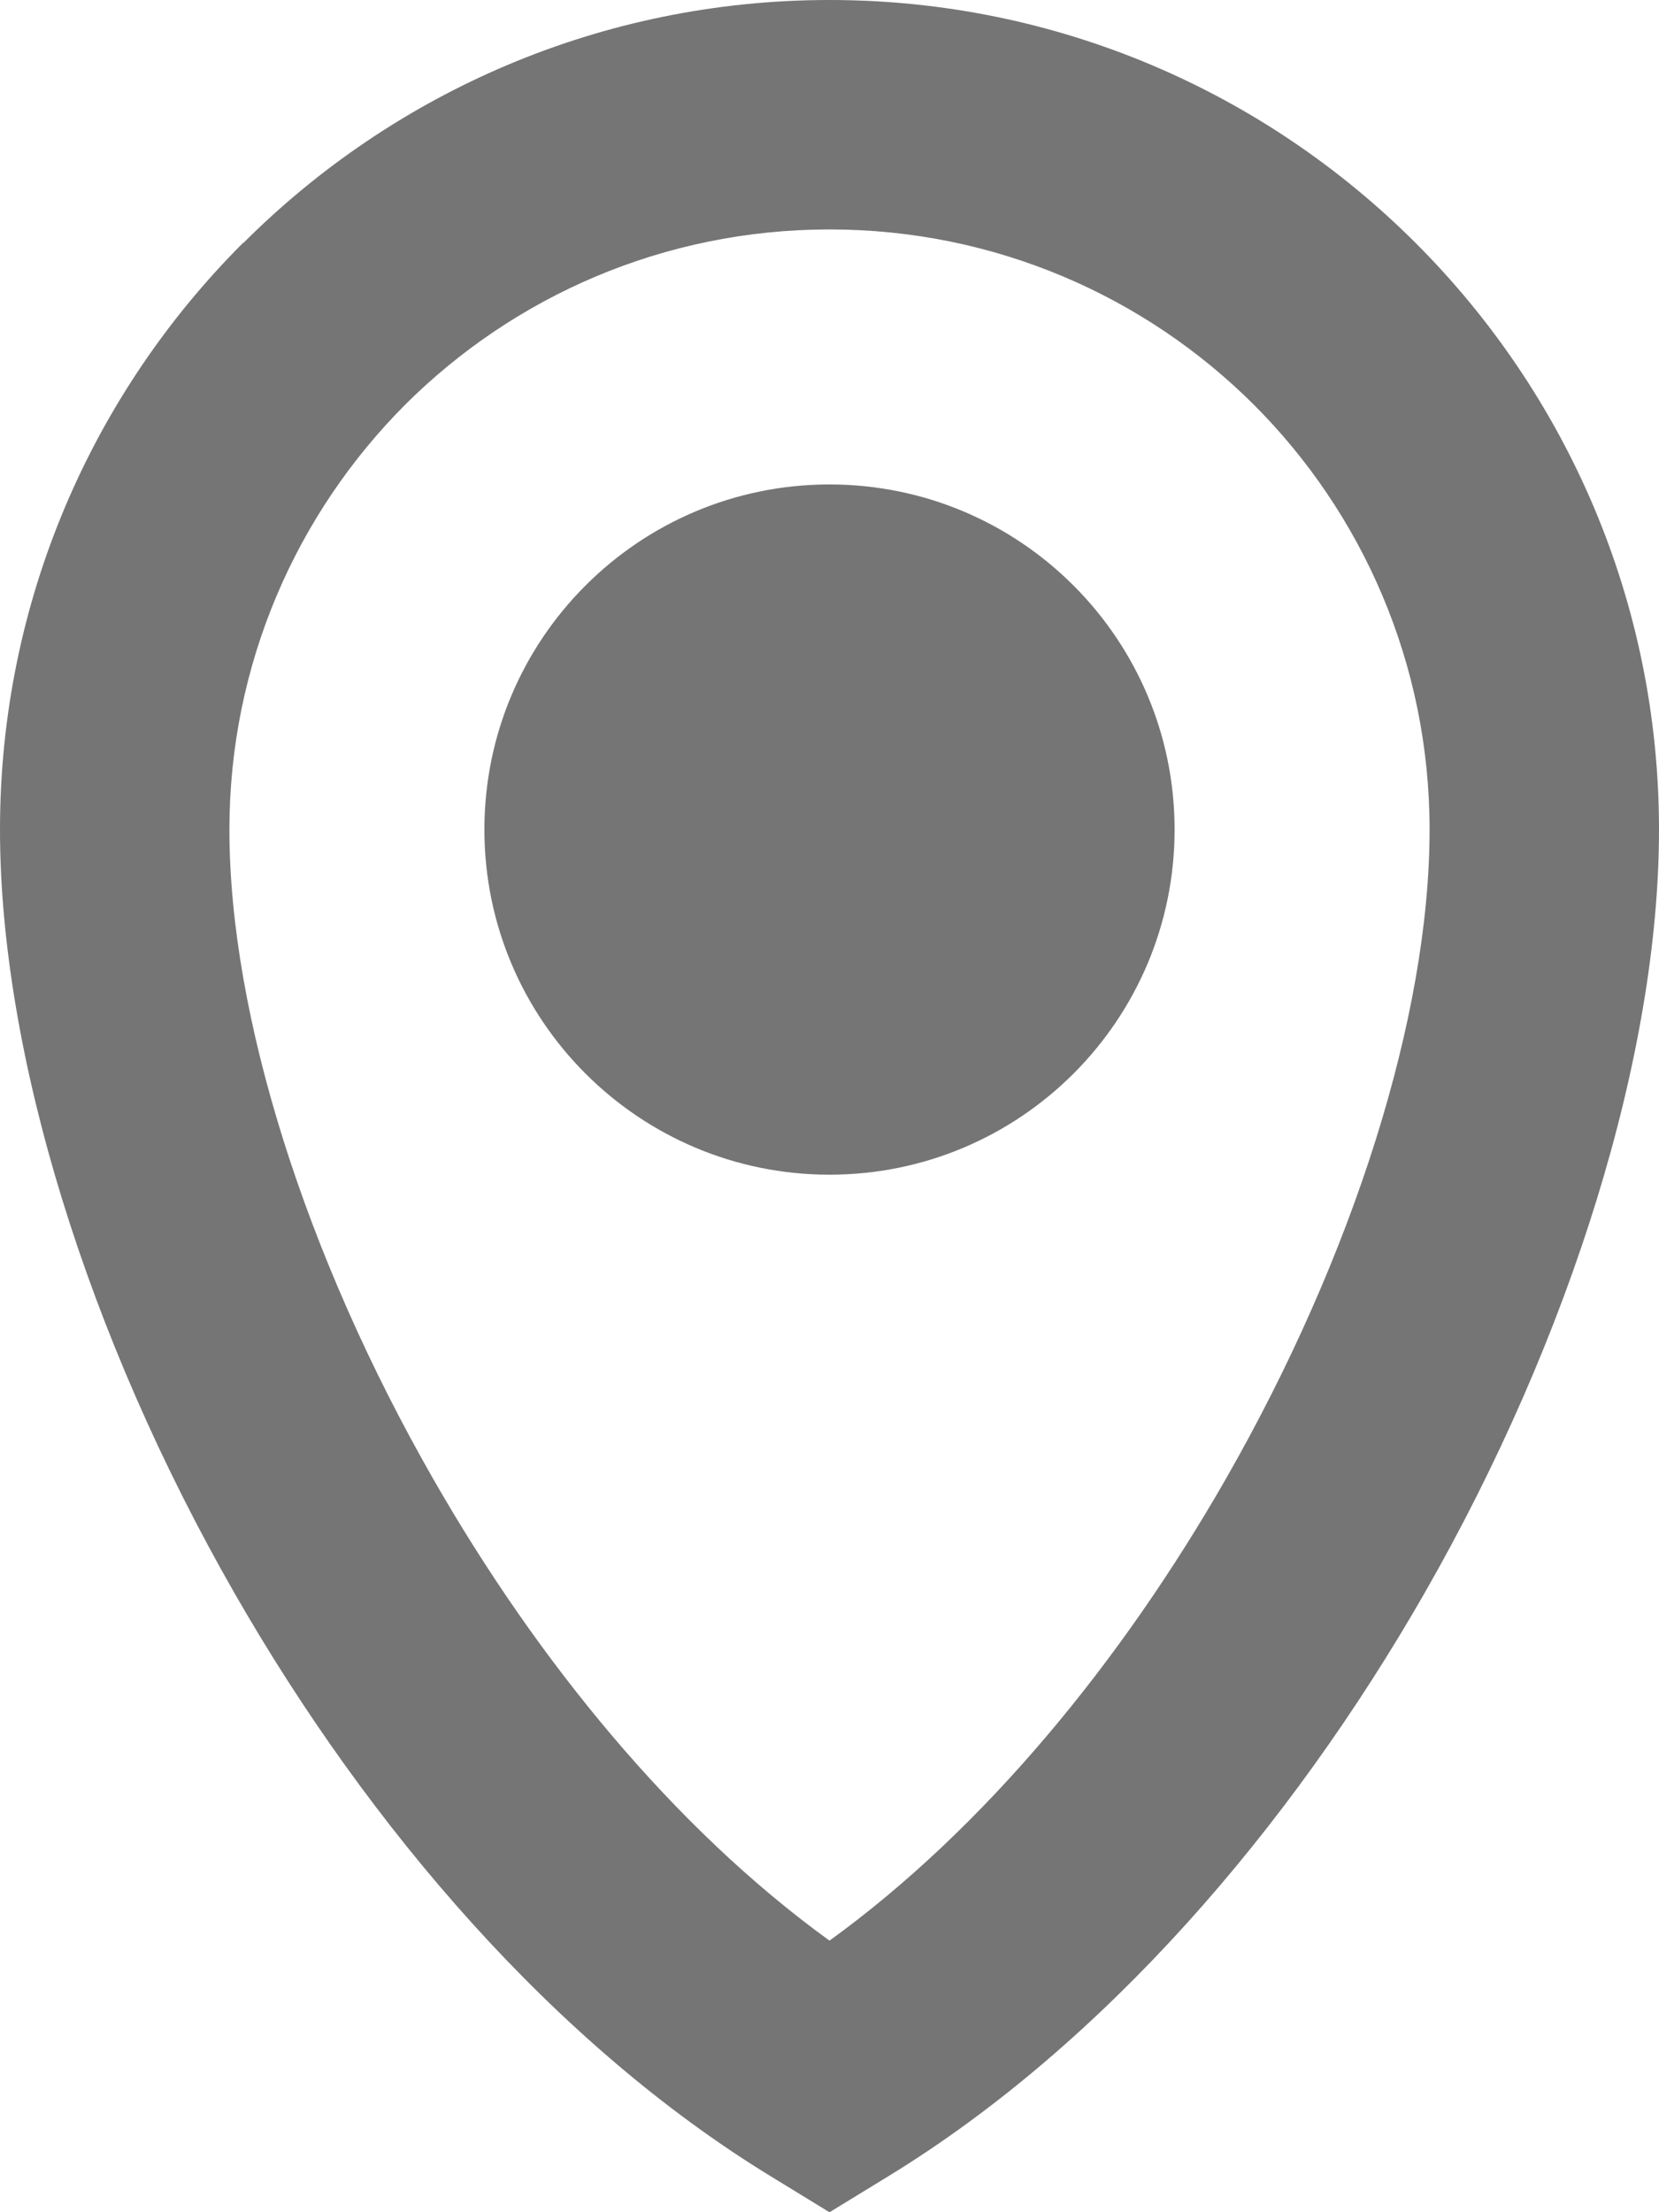
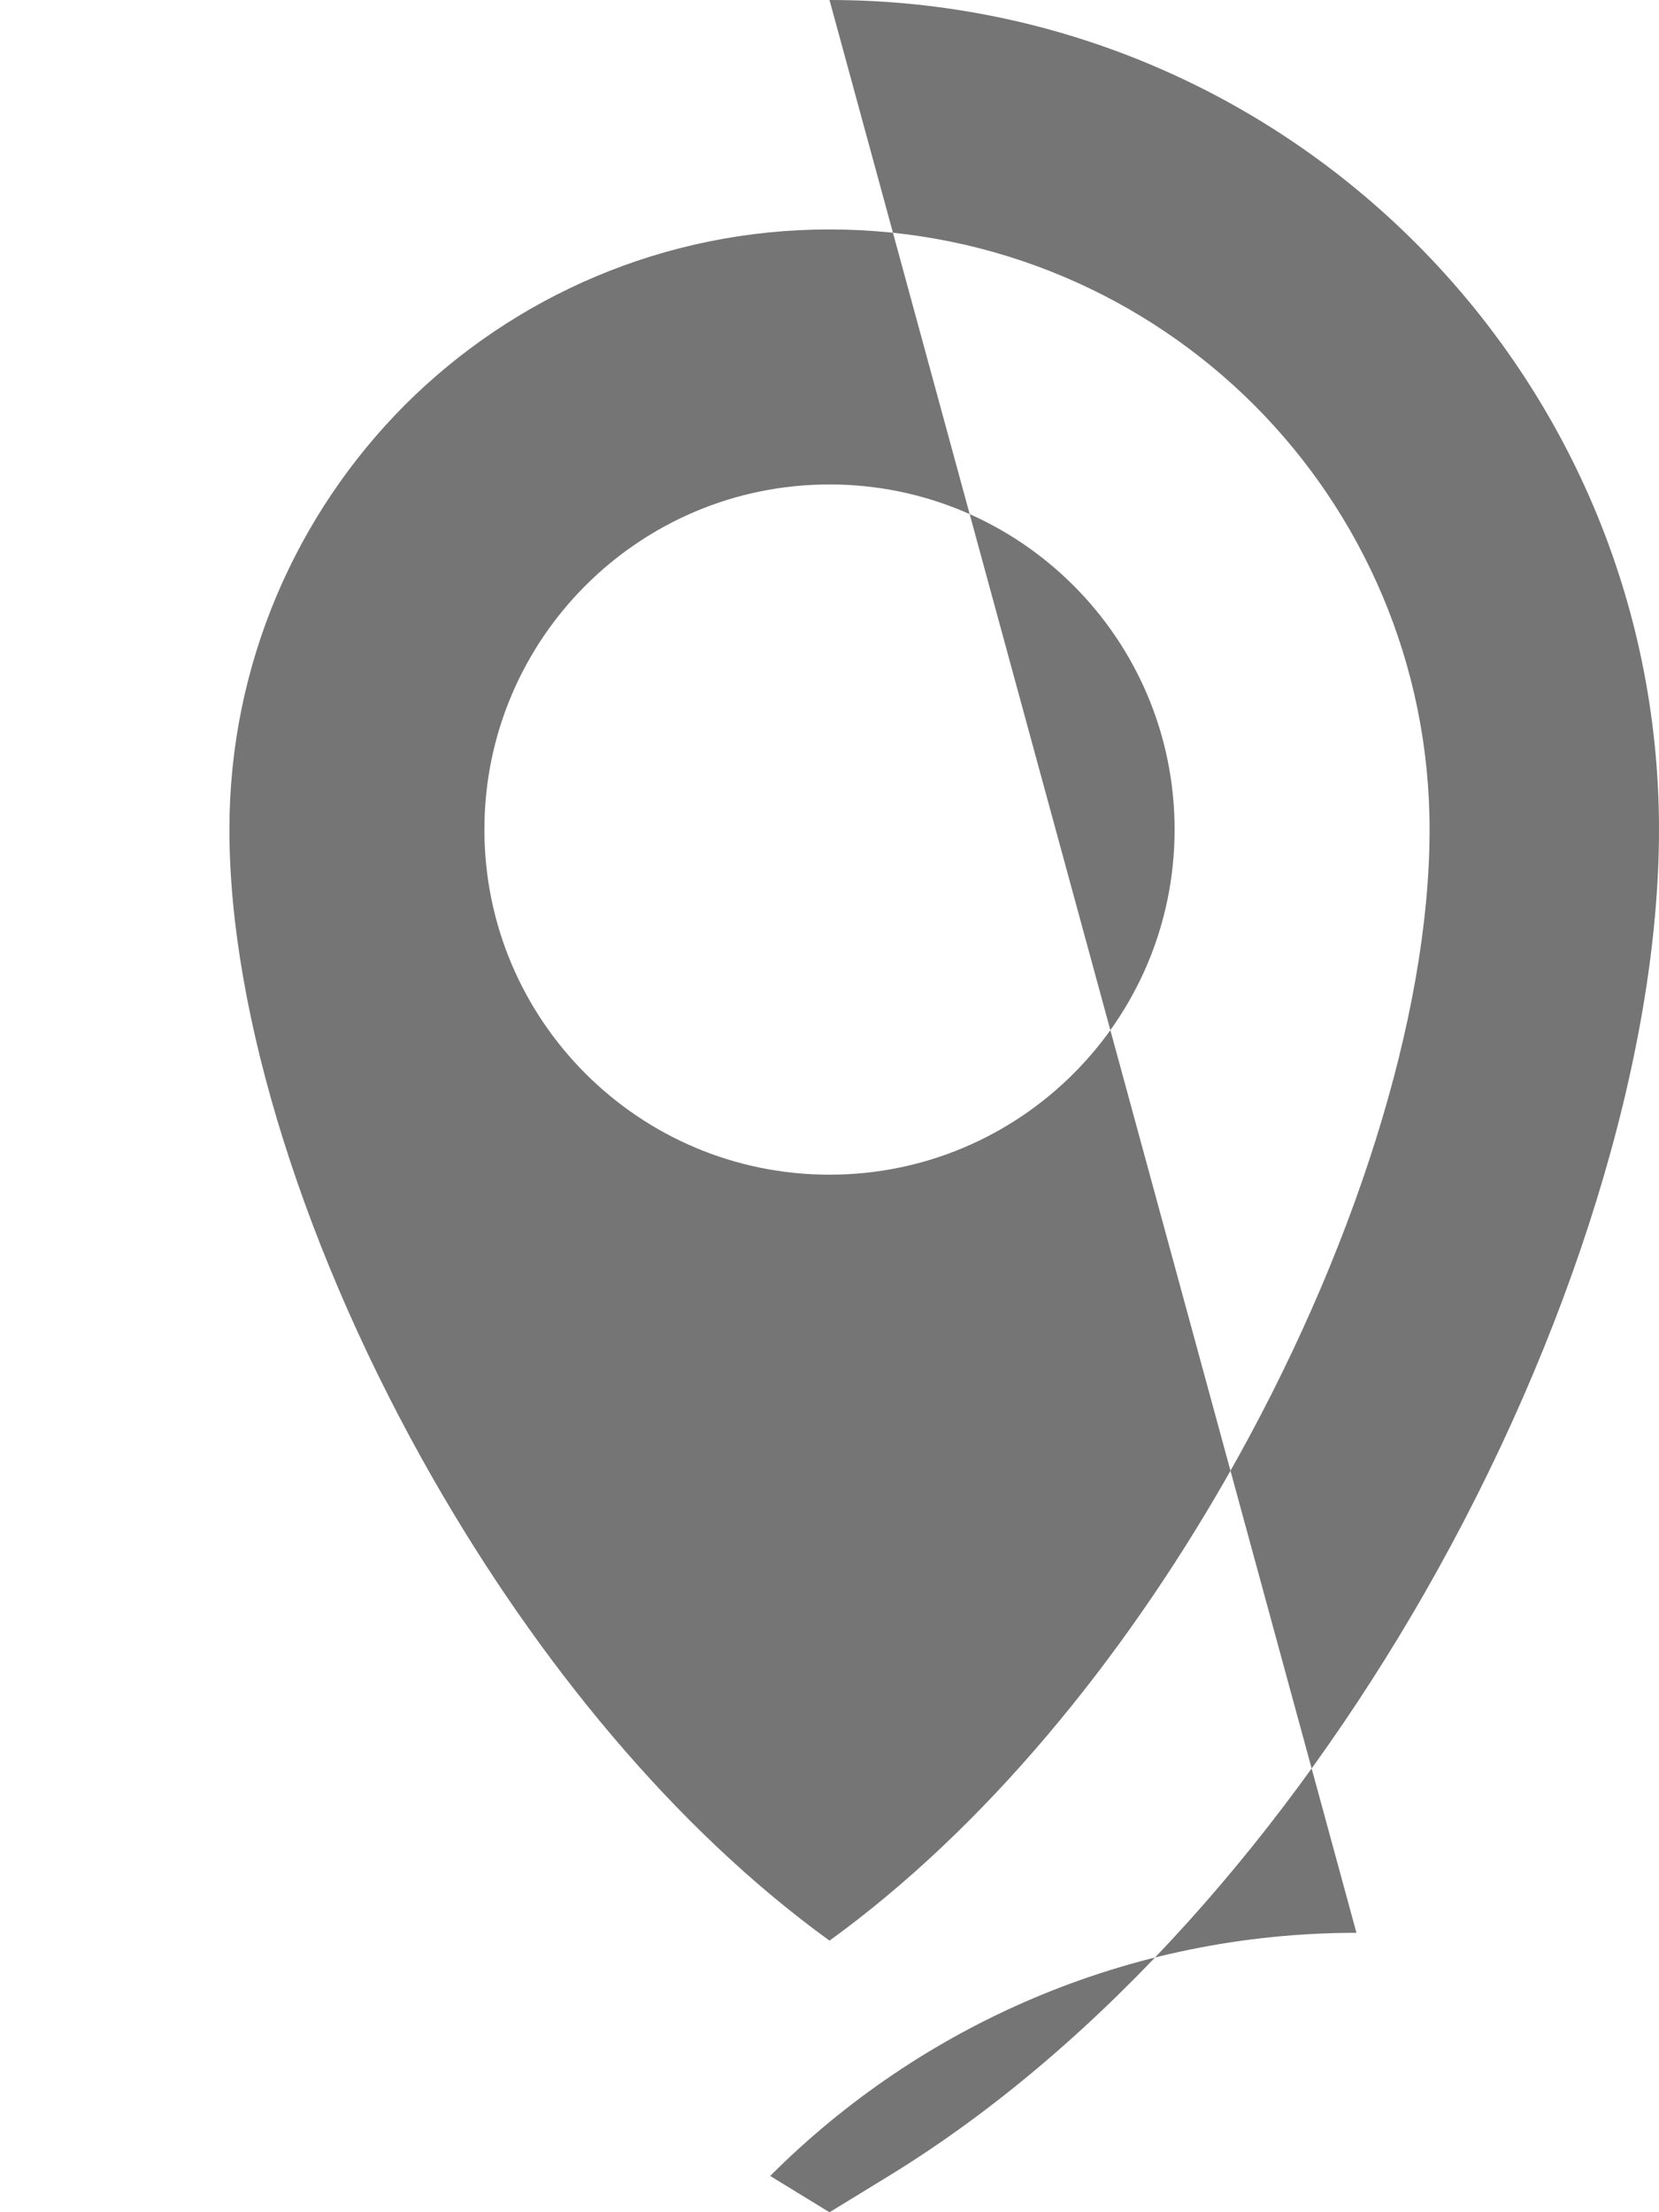
<svg xmlns="http://www.w3.org/2000/svg" xml:space="preserve" width="100%" height="100%" version="1.1" style="shape-rendering:geometricPrecision; text-rendering:geometricPrecision; image-rendering:optimizeQuality; fill-rule:evenodd; clip-rule:evenodd" viewBox="0 0 584.38 779.19">
  <defs>
    <style type="text/css">
   
    .fil0 {fill:#757575}
   
  </style>
  </defs>
  <g id="Layer_x0020_1">
-     <path class="fil0" d="M292.19 170.63c67.14,0 121.56,54.43 121.56,121.56 0,67.13 -54.42,121.55 -121.56,121.55 -67.12,0 -121.56,-54.42 -121.56,-121.55 0,-67.13 54.44,-121.56 121.56,-121.56zm0 -170.63c80.57,0 153.59,32.72 206.46,85.58l0.15 0.15c52.86,52.87 85.58,125.89 85.58,206.46 0,79.19 -30.98,178.77 -82.54,268.85 -47.43,82.82 -112.95,158.9 -188.66,205.3l-20.99 12.85 -20.99 -12.85c-75.71,-46.4 -141.24,-122.5 -188.65,-205.31 -51.59,-90.08 -82.55,-189.66 -82.55,-268.84 0,-80.67 32.7,-153.73 85.58,-206.61l0.15 0c52.87,-52.86 125.89,-85.58 206.46,-85.58zm149.56 142.63c-38.23,-38.18 -91.13,-61.82 -149.56,-61.82 -58.44,0 -111.33,23.64 -149.56,61.82 -38.16,38.31 -61.82,91.18 -61.82,149.56 0,65.64 26.94,150.4 71.82,228.76 36.7,64.1 84.9,123.01 139.56,162.57 54.66,-39.56 102.86,-98.46 139.57,-162.56 44.87,-78.38 71.81,-163.12 71.81,-228.77 0,-58.43 -23.64,-111.33 -61.82,-149.56z" />
+     <path class="fil0" d="M292.19 170.63c67.14,0 121.56,54.43 121.56,121.56 0,67.13 -54.42,121.55 -121.56,121.55 -67.12,0 -121.56,-54.42 -121.56,-121.55 0,-67.13 54.44,-121.56 121.56,-121.56zm0 -170.63c80.57,0 153.59,32.72 206.46,85.58l0.15 0.15c52.86,52.87 85.58,125.89 85.58,206.46 0,79.19 -30.98,178.77 -82.54,268.85 -47.43,82.82 -112.95,158.9 -188.66,205.3l-20.99 12.85 -20.99 -12.85l0.15 0c52.87,-52.86 125.89,-85.58 206.46,-85.58zm149.56 142.63c-38.23,-38.18 -91.13,-61.82 -149.56,-61.82 -58.44,0 -111.33,23.64 -149.56,61.82 -38.16,38.31 -61.82,91.18 -61.82,149.56 0,65.64 26.94,150.4 71.82,228.76 36.7,64.1 84.9,123.01 139.56,162.57 54.66,-39.56 102.86,-98.46 139.57,-162.56 44.87,-78.38 71.81,-163.12 71.81,-228.77 0,-58.43 -23.64,-111.33 -61.82,-149.56z" />
  </g>
</svg>